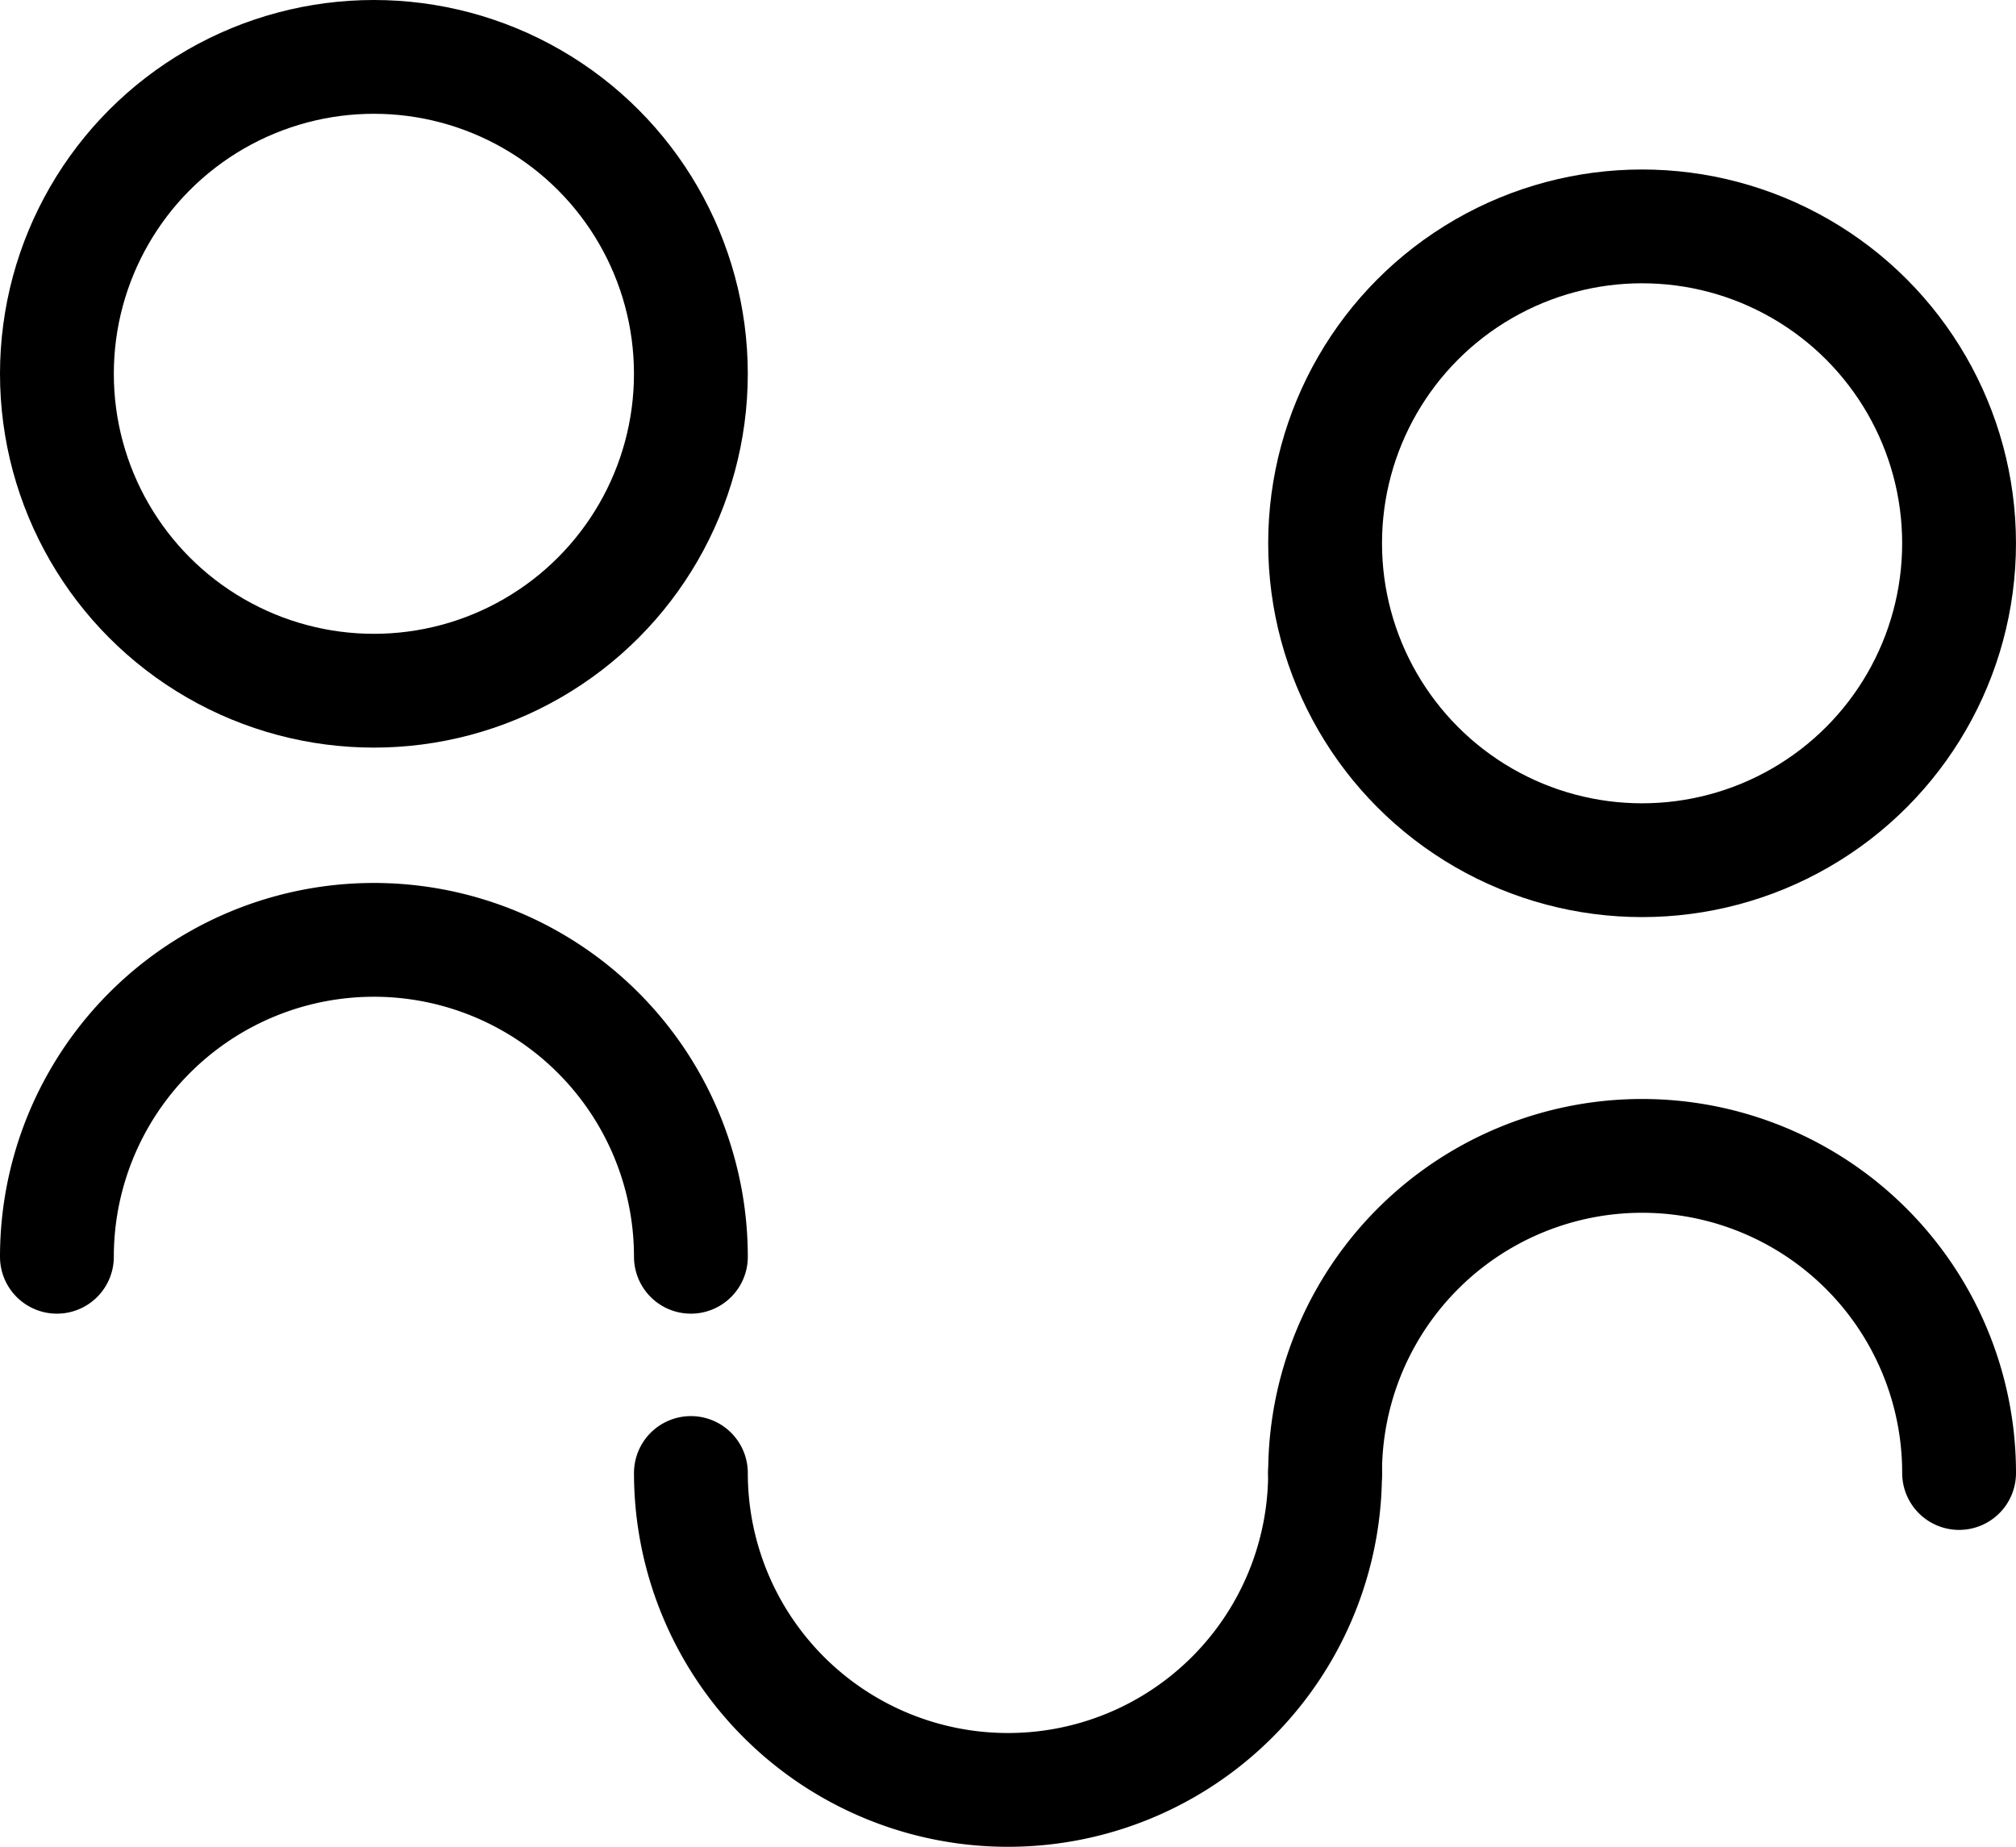
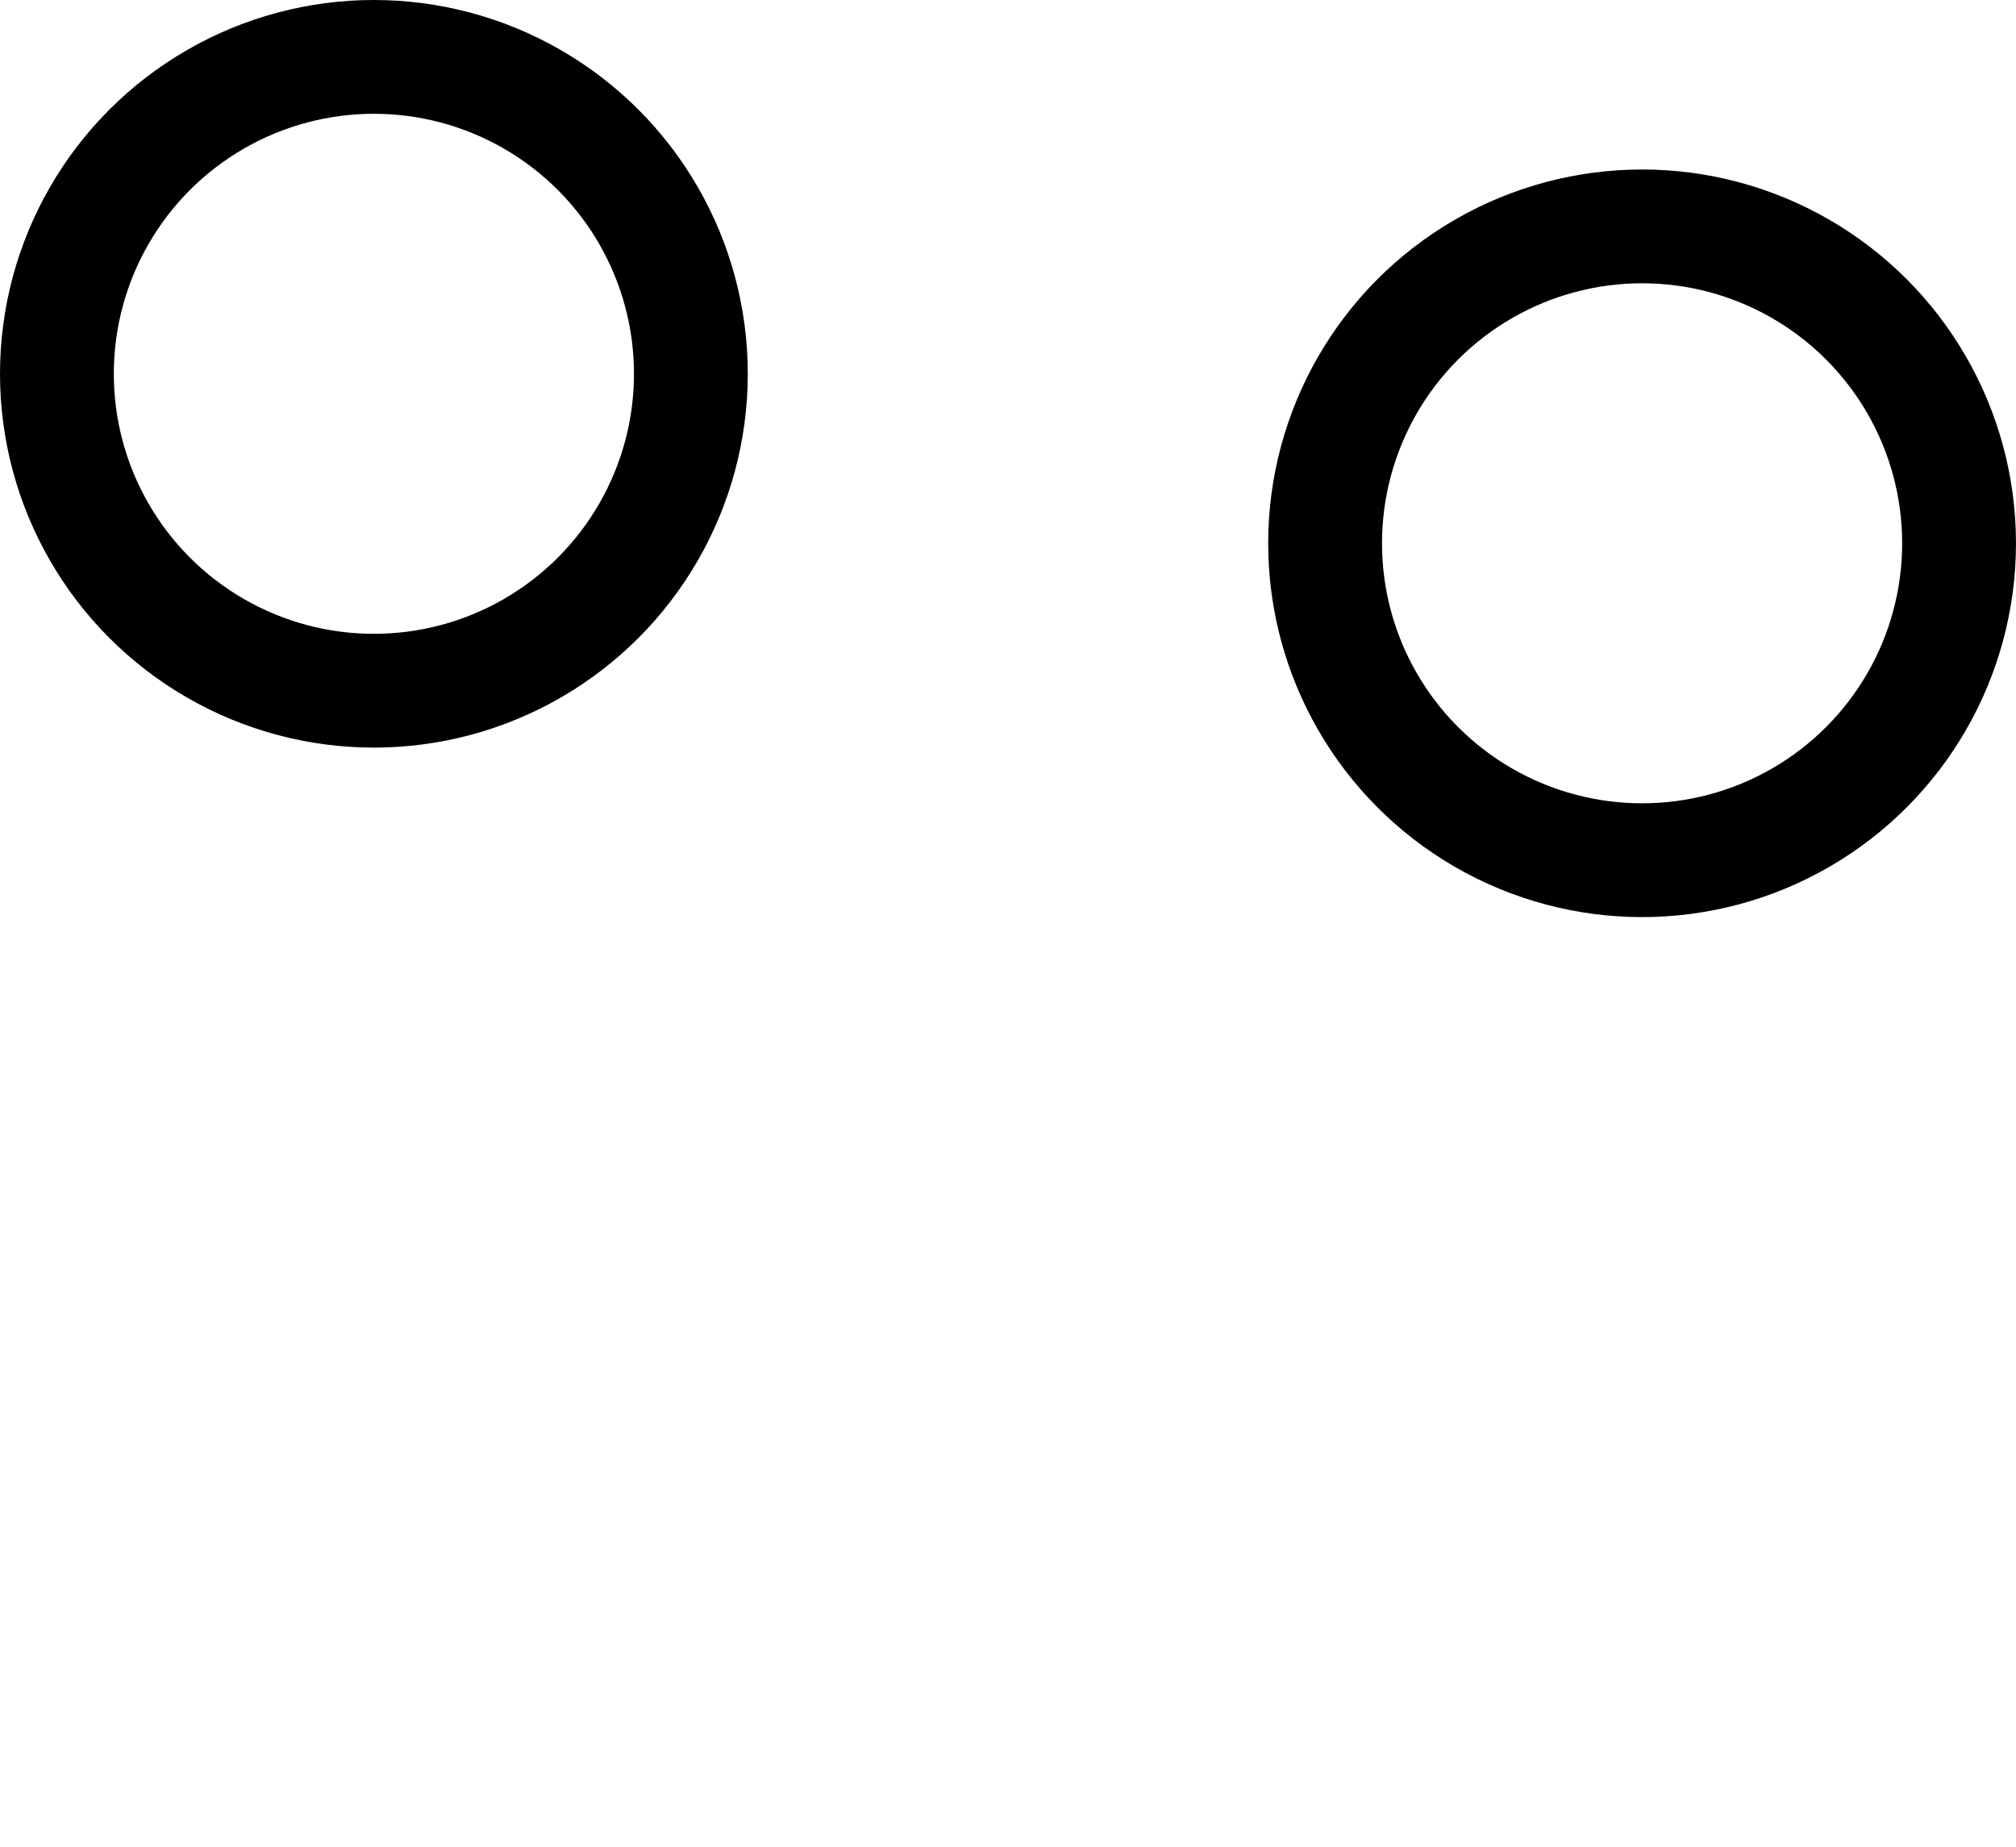
<svg xmlns="http://www.w3.org/2000/svg" width="106.274" height="97.38" viewBox="0 0 106.274 97.38">
  <g id="icon_yritys_yhteys" transform="translate(-22.13 -32.97)">
-     <path id="Path_7" data-name="Path 7" d="M58.551,95.92A16.71,16.71,0,0,0,41.84,79.21h0A16.71,16.71,0,0,0,25.13,95.92" transform="translate(0 3.317)" fill="none" stroke="#000" stroke-linecap="round" stroke-linejoin="round" stroke-width="6" />
-     <path id="Path_8" data-name="Path 8" d="M56.17,105.32a16.71,16.71,0,0,0,16.71,16.71h0A16.71,16.71,0,0,0,89.6,105.32" transform="translate(2.381 5.319)" fill="none" stroke="#000" stroke-linecap="round" stroke-linejoin="round" stroke-width="6" />
-     <path id="Path_9" data-name="Path 9" d="M120.641,106.511A16.71,16.71,0,0,0,103.93,89.79h0a16.71,16.71,0,0,0-16.71,16.721" transform="translate(4.763 4.128)" fill="none" stroke="#000" stroke-linecap="round" stroke-linejoin="round" stroke-width="6" />
    <circle id="Ellipse_1" data-name="Ellipse 1" cx="16.71" cy="16.71" r="16.71" transform="translate(25.13 35.97)" fill="none" stroke="#000" stroke-linecap="round" stroke-linejoin="round" stroke-width="6" />
    <circle id="Ellipse_2" data-name="Ellipse 2" cx="16.71" cy="16.71" r="16.71" transform="translate(91.983 44.907)" fill="none" stroke="#000" stroke-linecap="round" stroke-linejoin="round" stroke-width="6" />
  </g>
</svg>